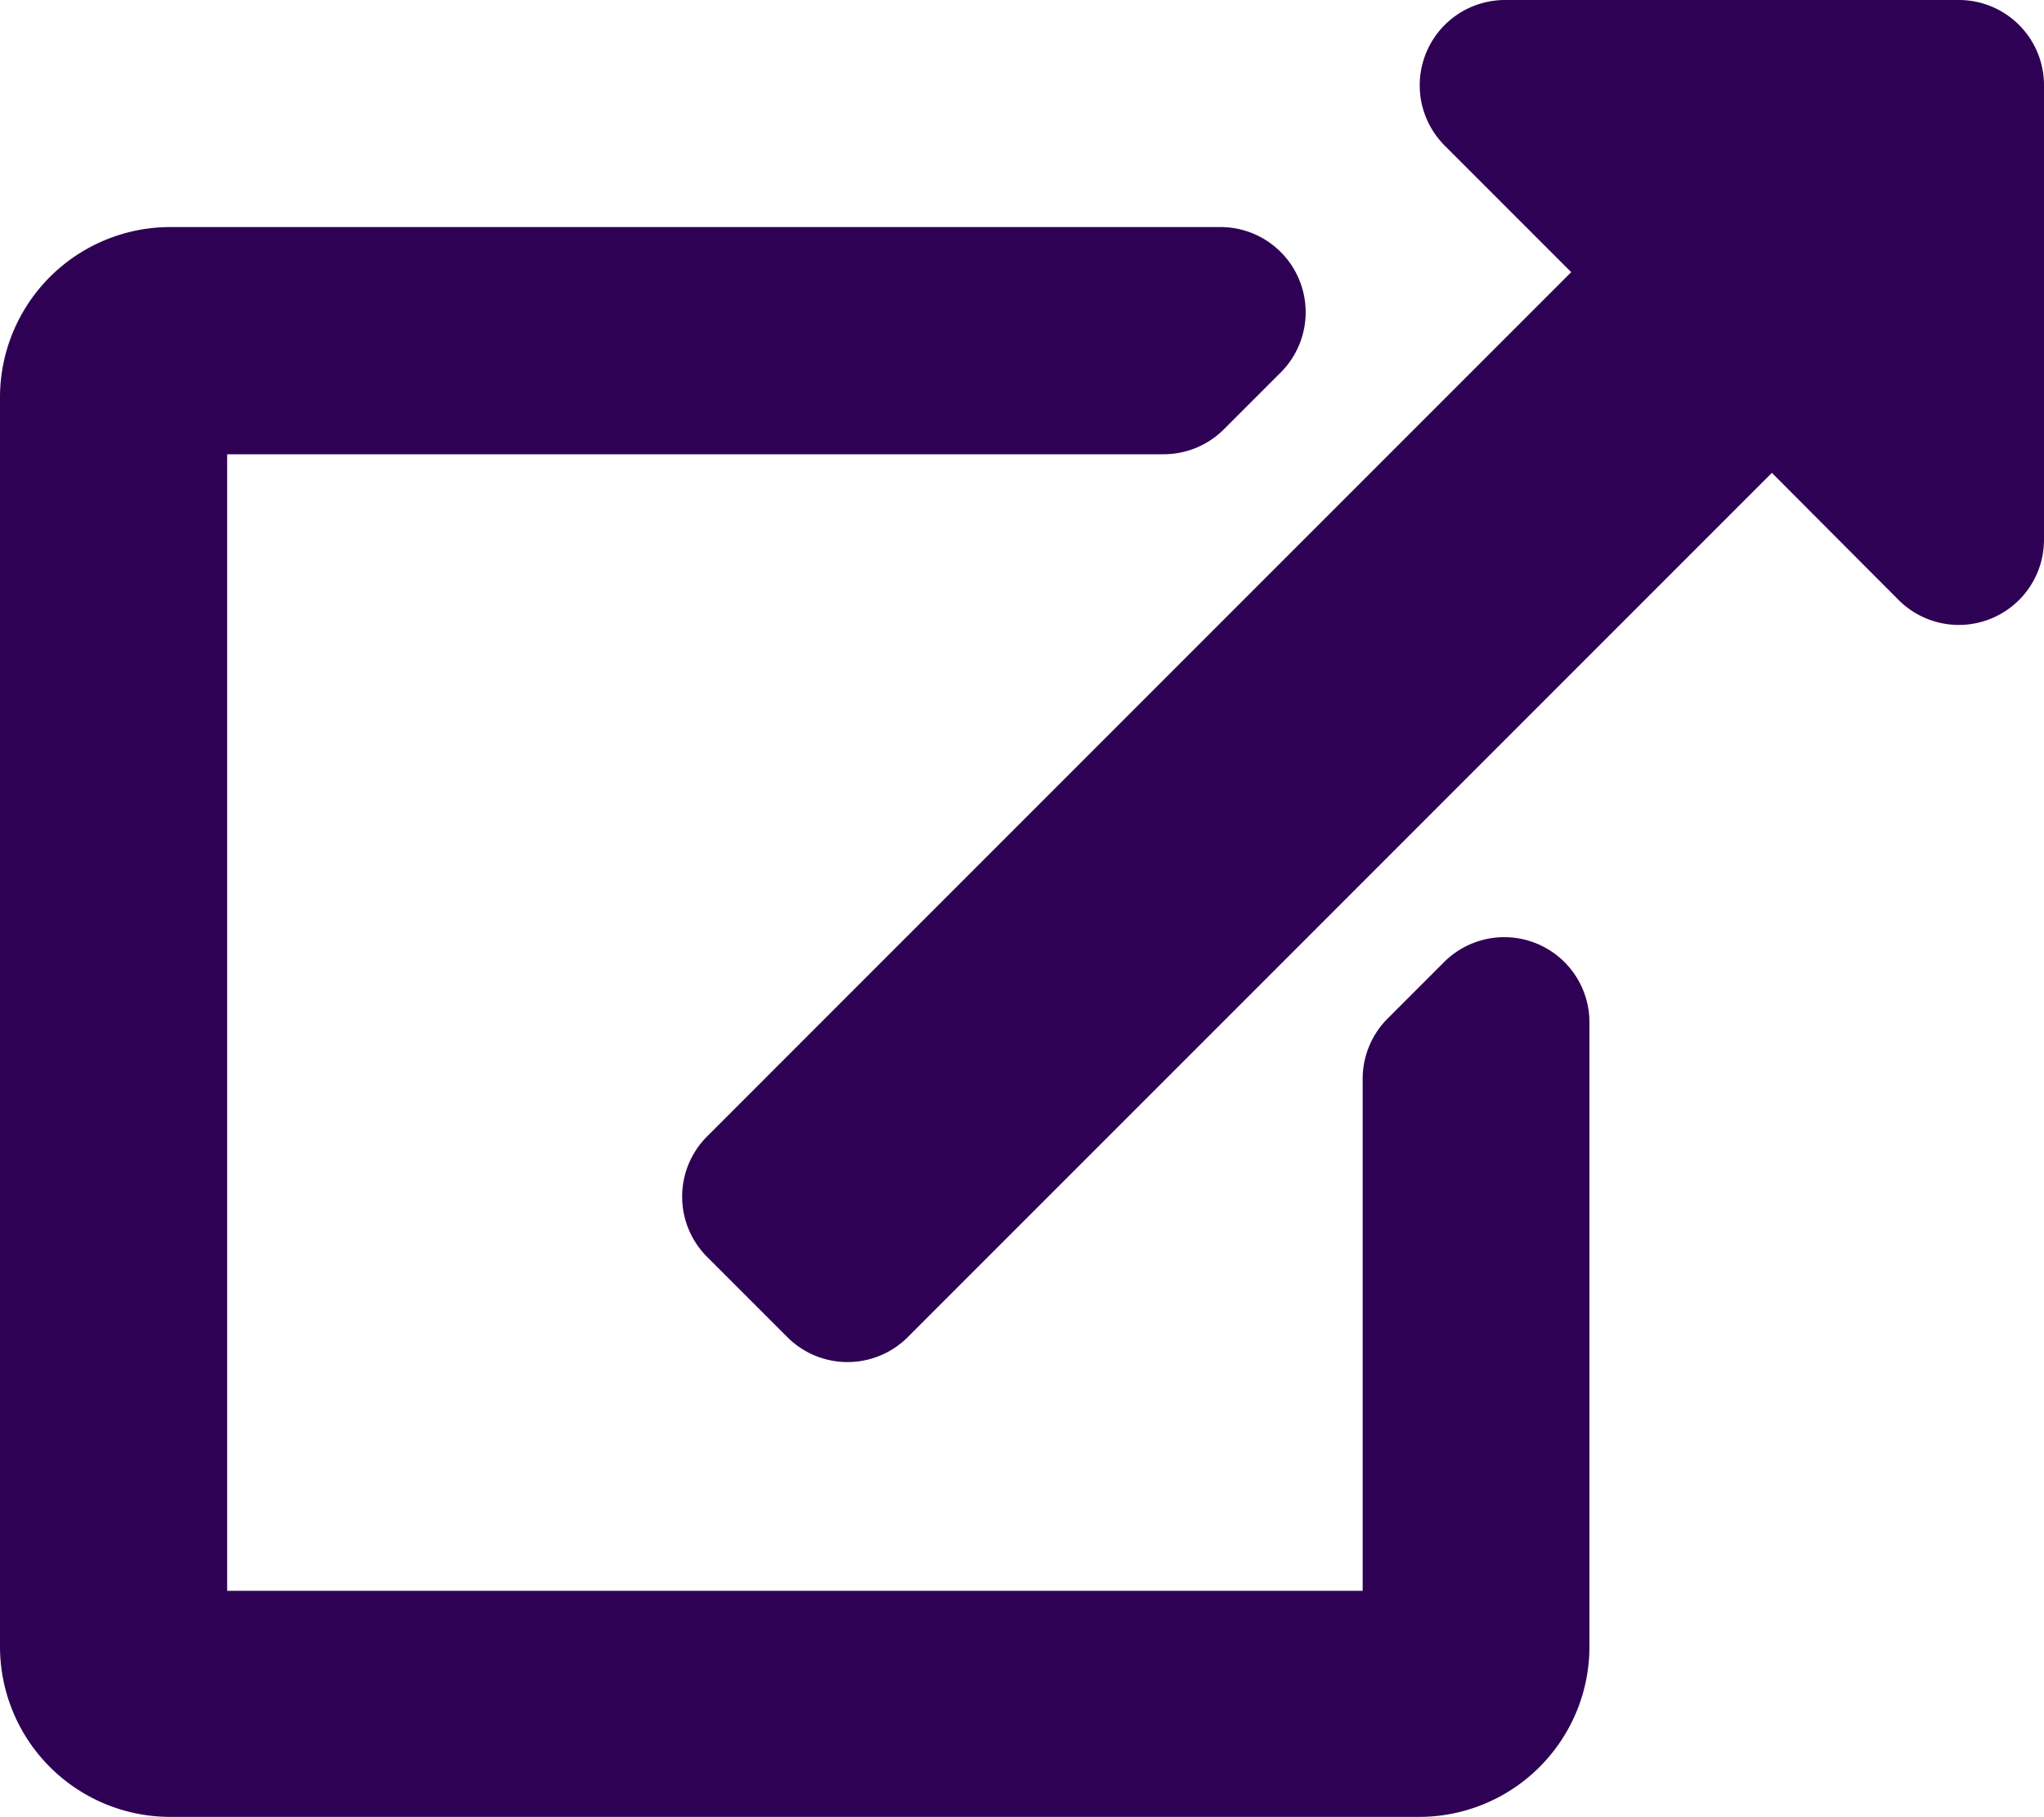
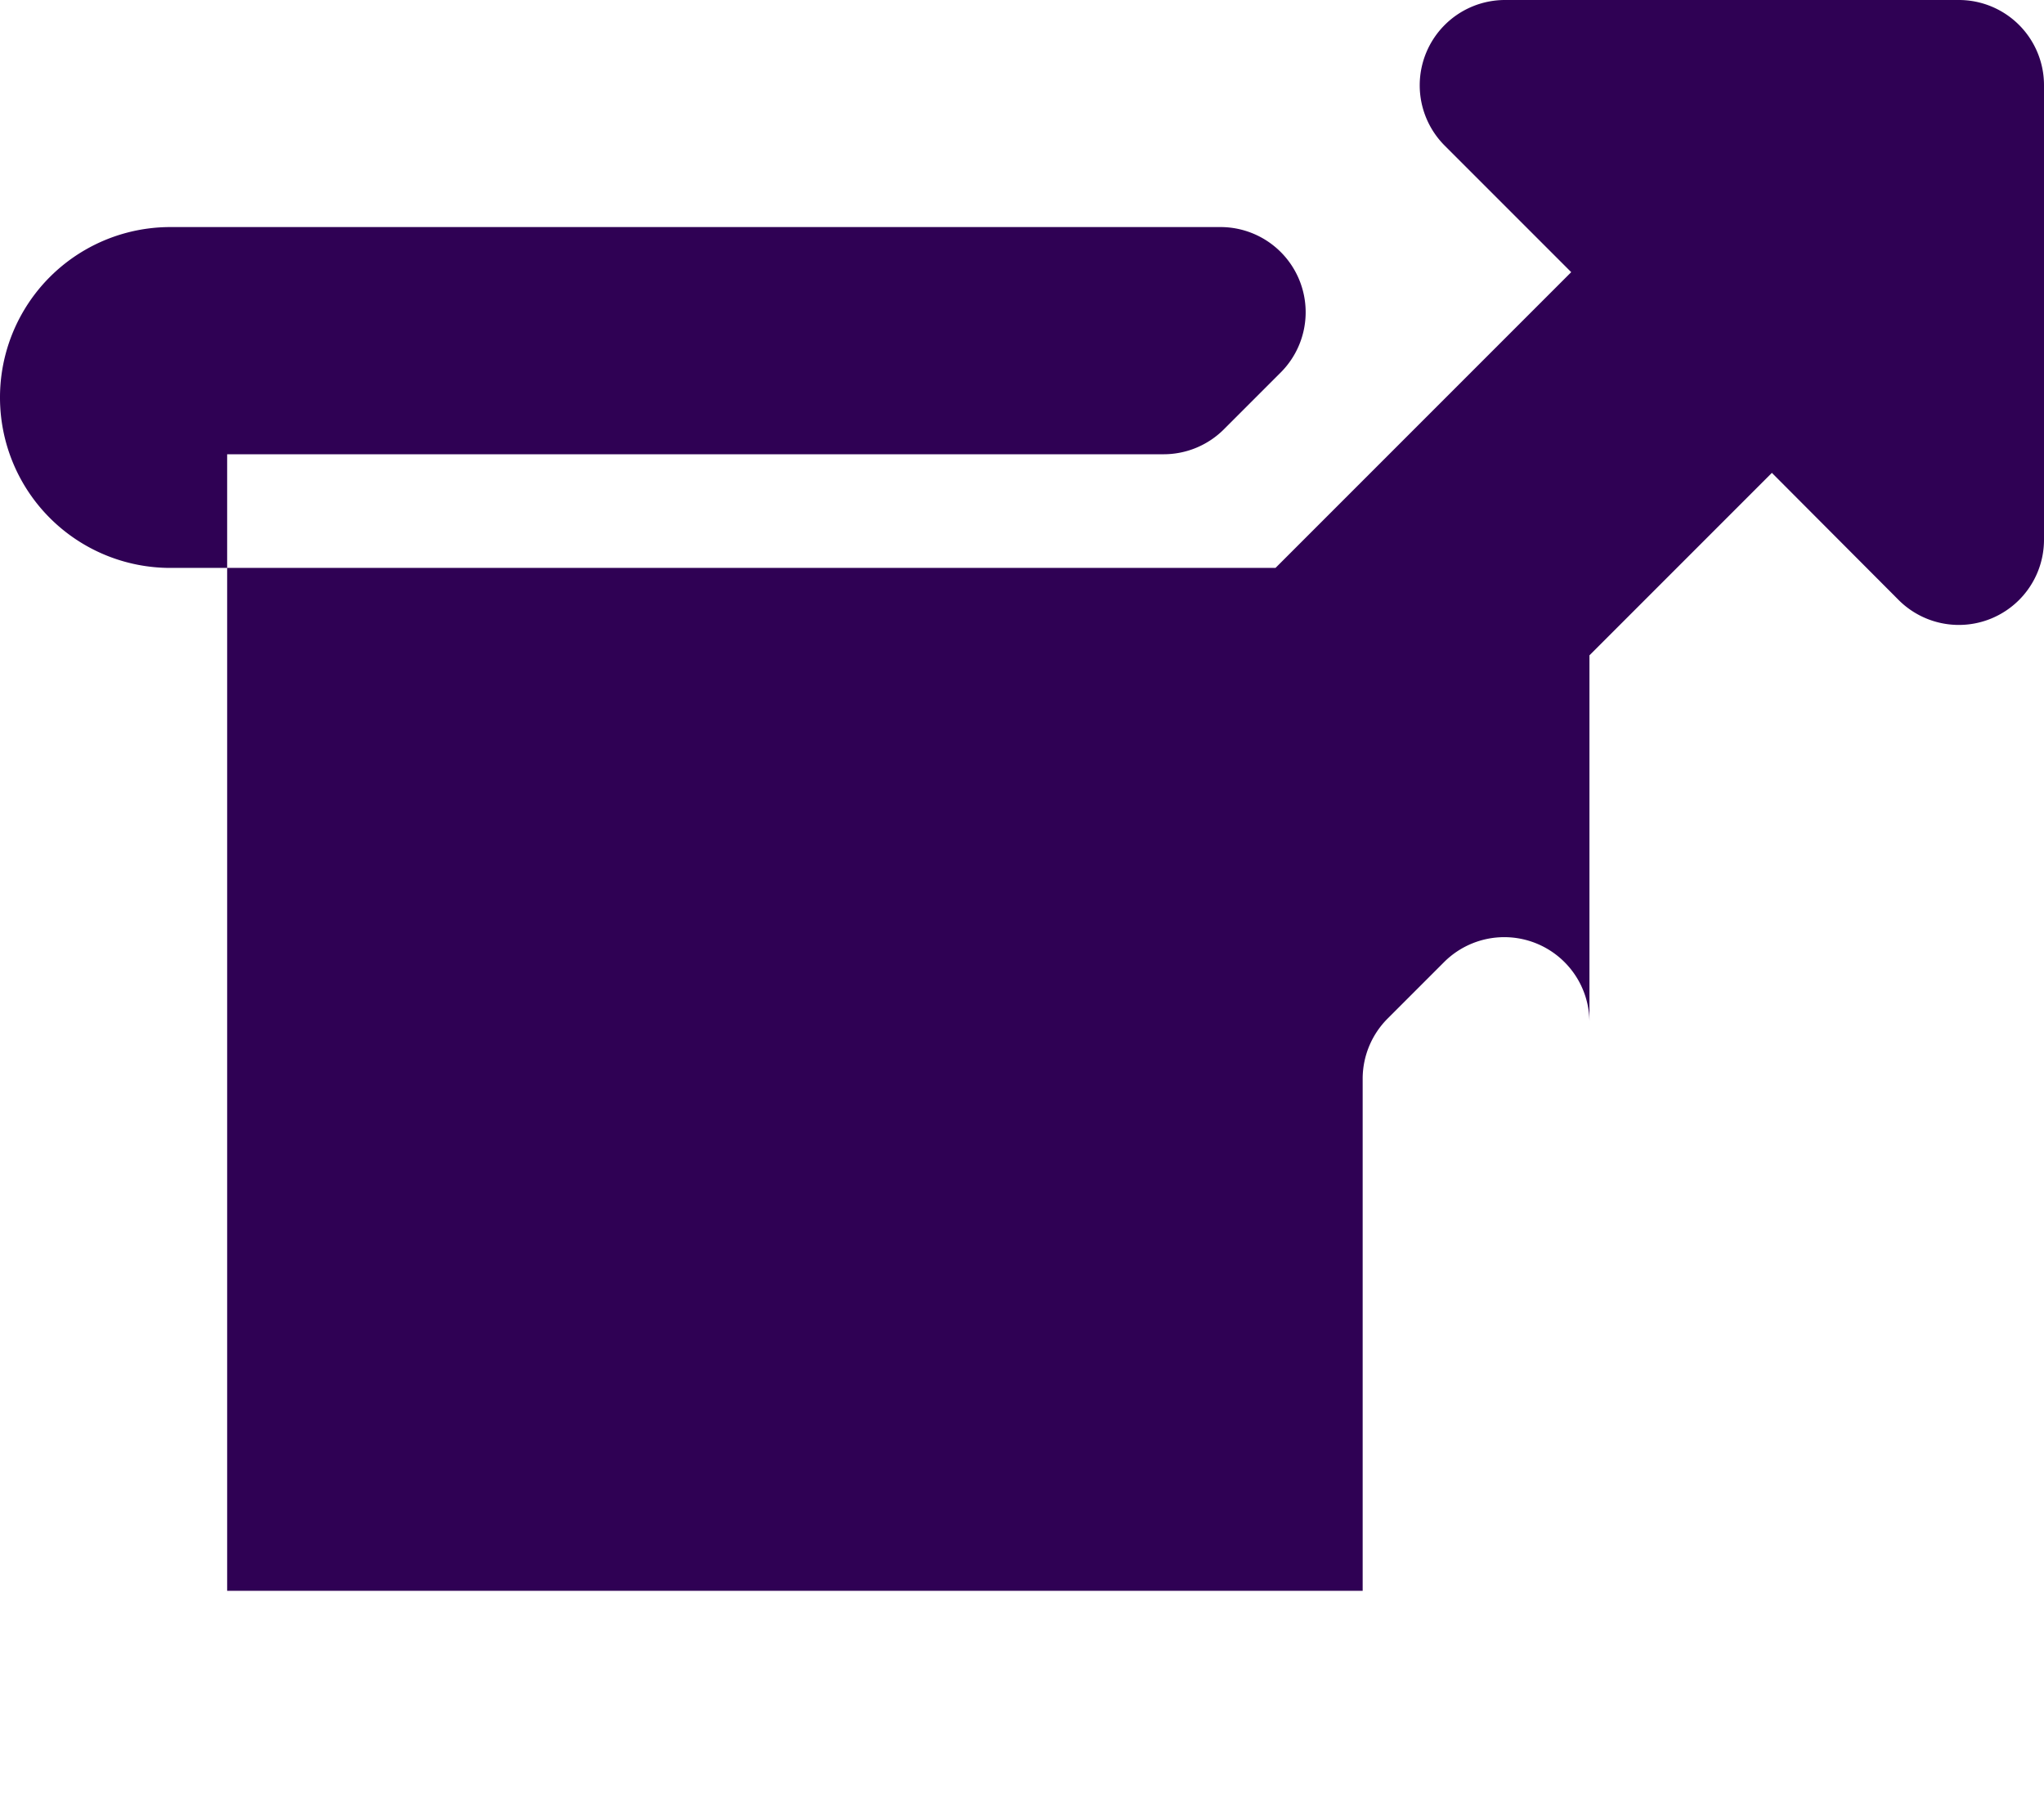
<svg xmlns="http://www.w3.org/2000/svg" width="16.368" height="14.55" viewBox="0 0 16.368 14.55">
  <title>S'ouvre dans une nouvelle fenêtre</title>
-   <path id="Icon_awesome-external-link-alt" data-name="Icon awesome-external-link-alt" d="M16.368.682V4.319A.682.682,0,0,1,15.2,4.8L14.189,3.786l-6.92,6.92a.682.682,0,0,1-.964,0l-.643-.643a.682.682,0,0,1,0-.964l6.92-6.92L11.567,1.164A.683.683,0,0,1,12.049,0h3.637A.682.682,0,0,1,16.368.682ZM11.567,7.7l-.455.455a.682.682,0,0,0-.2.482v4.1H1.819V3.637h7.5a.682.682,0,0,0,.482-.2l.455-.455a.682.682,0,0,0-.482-1.164H1.364A1.364,1.364,0,0,0,0,3.183v10a1.364,1.364,0,0,0,1.364,1.364h10a1.364,1.364,0,0,0,1.364-1.364V8.177A.682.682,0,0,0,11.567,7.7Z" fill="#2F0154" />
+   <path id="Icon_awesome-external-link-alt" data-name="Icon awesome-external-link-alt" d="M16.368.682V4.319A.682.682,0,0,1,15.2,4.8L14.189,3.786l-6.92,6.92a.682.682,0,0,1-.964,0l-.643-.643a.682.682,0,0,1,0-.964l6.92-6.92L11.567,1.164A.683.683,0,0,1,12.049,0h3.637A.682.682,0,0,1,16.368.682ZM11.567,7.7l-.455.455a.682.682,0,0,0-.2.482v4.1H1.819V3.637h7.5a.682.682,0,0,0,.482-.2l.455-.455a.682.682,0,0,0-.482-1.164H1.364A1.364,1.364,0,0,0,0,3.183a1.364,1.364,0,0,0,1.364,1.364h10a1.364,1.364,0,0,0,1.364-1.364V8.177A.682.682,0,0,0,11.567,7.7Z" fill="#2F0154" />
</svg>